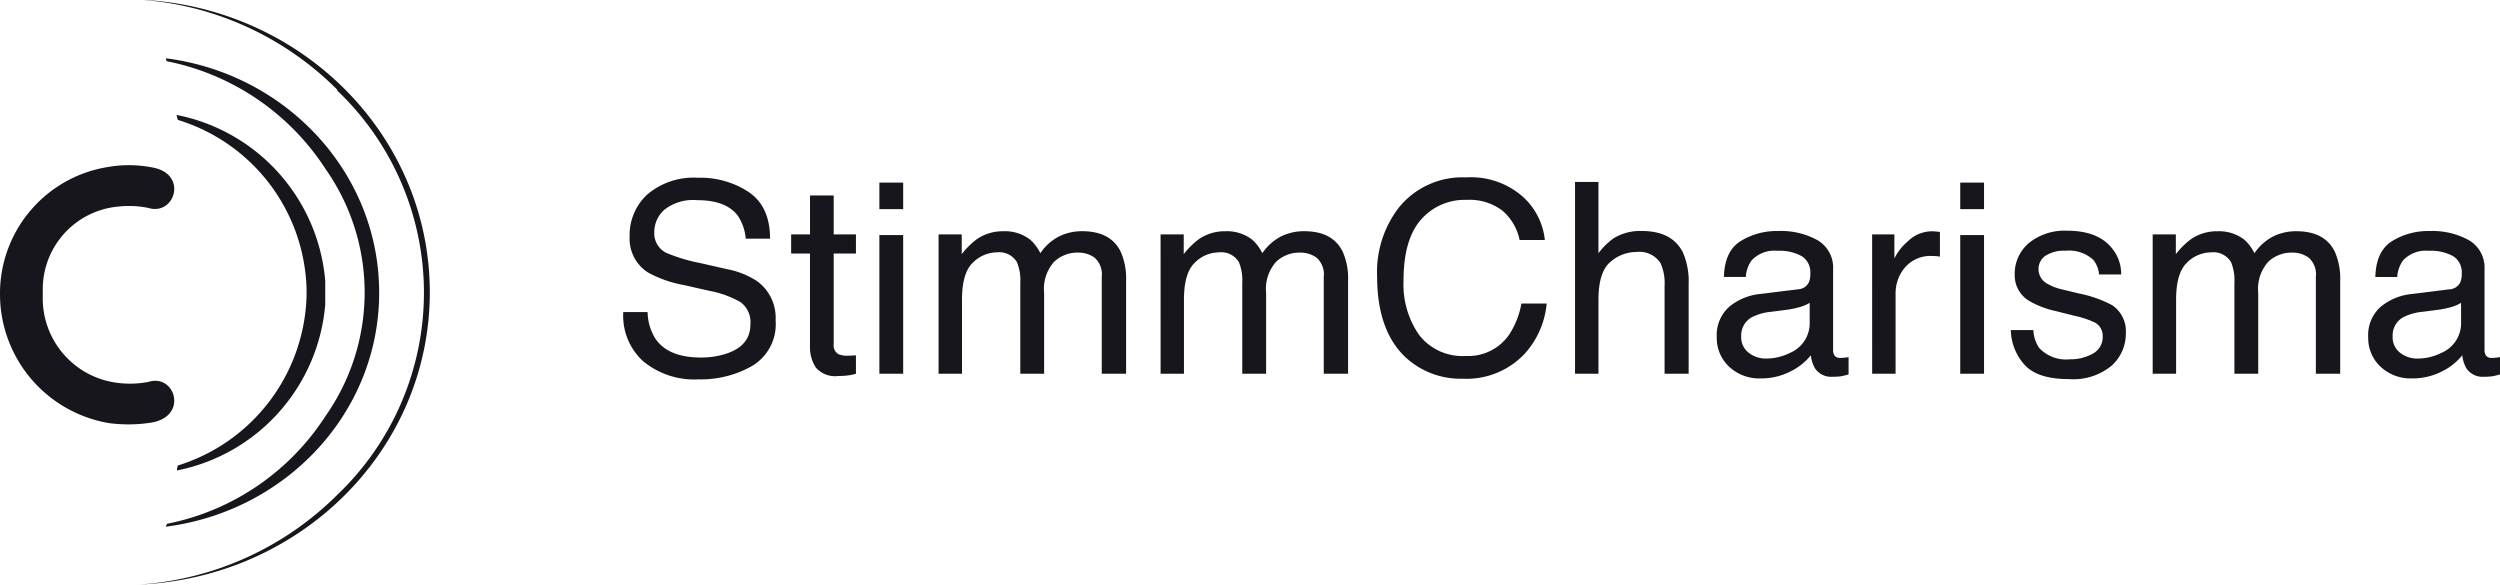
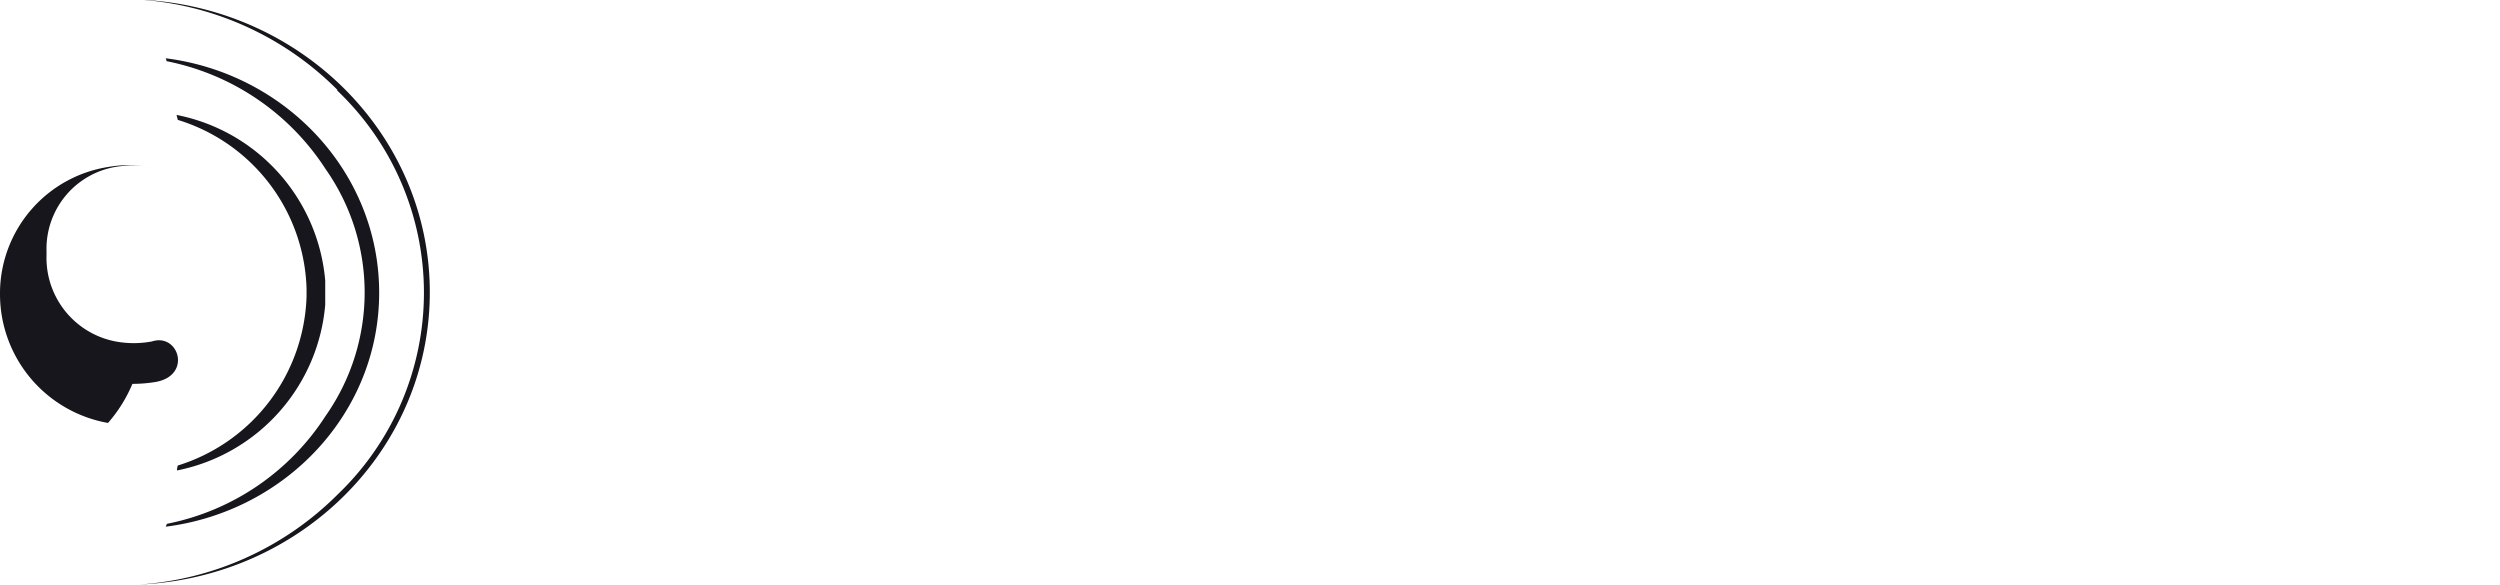
<svg xmlns="http://www.w3.org/2000/svg" width="290.8" height="68" viewBox="0 0 290.8 68">
  <g id="Gruppe_228" data-name="Gruppe 228" transform="translate(-20 -20)">
-     <path id="Pfad_313" data-name="Pfad 313" d="M4.329-7.175A6.077,6.077,0,0,0,5.222-4.1q1.5,2.21,5.283,2.21a9.351,9.351,0,0,0,3.088-.484q2.694-.938,2.694-3.36a2.9,2.9,0,0,0-1.135-2.588,11.463,11.463,0,0,0-3.6-1.317l-3.012-.681a13.64,13.64,0,0,1-4.178-1.468A4.651,4.651,0,0,1,2.24-15.954a6.41,6.41,0,0,1,2.074-4.919A8.32,8.32,0,0,1,10.187-22.8a10.2,10.2,0,0,1,5.941,1.688q2.445,1.688,2.445,5.4H15.742a5.572,5.572,0,0,0-.969-2.74Q13.4-20.192,10.1-20.192a5.411,5.411,0,0,0-3.83,1.12,3.506,3.506,0,0,0-1.166,2.6,2.542,2.542,0,0,0,1.362,2.392A19.992,19.992,0,0,0,10.5-12.866l3.118.711A9.554,9.554,0,0,1,17.1-10.747a5.271,5.271,0,0,1,2.119,4.526A5.65,5.65,0,0,1,16.537-.938,12.033,12.033,0,0,1,10.293.651,9.337,9.337,0,0,1,3.8-1.468,7.15,7.15,0,0,1,1.5-7.175ZM23.22-20.737h2.755v4.526h2.588v2.225H25.975V-3.406a1.145,1.145,0,0,0,.575,1.135,2.445,2.445,0,0,0,1.06.167q.2,0,.424-.008t.53-.038V0a6.082,6.082,0,0,1-.976.2,9.282,9.282,0,0,1-1.1.061A2.958,2.958,0,0,1,23.9-.719a4.339,4.339,0,0,1-.681-2.535V-13.986H21.025v-2.225H23.22Zm8.068,4.6h2.77V0h-2.77Zm0-6.1h2.77v3.088h-2.77Zm6.887,6.024h2.694v2.3a9.056,9.056,0,0,1,1.756-1.741,5.281,5.281,0,0,1,3.058-.923,4.812,4.812,0,0,1,3.118.954,4.984,4.984,0,0,1,1.211,1.6,5.889,5.889,0,0,1,2.134-1.93,5.953,5.953,0,0,1,2.755-.628q3.27,0,4.45,2.361a7.719,7.719,0,0,1,.636,3.421V0H57.156V-11.262a2.623,2.623,0,0,0-.81-2.225,3.205,3.205,0,0,0-1.975-.605,3.921,3.921,0,0,0-2.762,1.075A4.719,4.719,0,0,0,50.451-9.43V0h-2.77V-10.581a5.5,5.5,0,0,0-.394-2.407,2.4,2.4,0,0,0-2.316-1.135,4,4,0,0,0-2.808,1.2Q40.9-11.731,40.9-8.6V0H38.175Zm25.823,0h2.694v2.3a9.056,9.056,0,0,1,1.756-1.741,5.281,5.281,0,0,1,3.058-.923,4.812,4.812,0,0,1,3.118.954,4.984,4.984,0,0,1,1.211,1.6,5.889,5.889,0,0,1,2.134-1.93,5.953,5.953,0,0,1,2.755-.628q3.27,0,4.45,2.361a7.719,7.719,0,0,1,.636,3.421V0H82.979V-11.262a2.623,2.623,0,0,0-.81-2.225,3.205,3.205,0,0,0-1.975-.605,3.921,3.921,0,0,0-2.762,1.075A4.719,4.719,0,0,0,76.274-9.43V0H73.5V-10.581a5.5,5.5,0,0,0-.394-2.407,2.4,2.4,0,0,0-2.316-1.135,4,4,0,0,0-2.808,1.2q-1.264,1.2-1.264,4.329V0H64Zm35.556-6.63a9.112,9.112,0,0,1,6.554,2.225,7.858,7.858,0,0,1,2.588,5.056H105.76a6.111,6.111,0,0,0-1.99-3.406,6.309,6.309,0,0,0-4.185-1.256,6.711,6.711,0,0,0-5.305,2.308q-2.021,2.308-2.021,7.076A10.278,10.278,0,0,0,94.082-4.5a6.373,6.373,0,0,0,5.442,2.429,5.749,5.749,0,0,0,5.071-2.558,9.729,9.729,0,0,0,1.377-3.542h2.937a10.034,10.034,0,0,1-2.6,5.888A9.264,9.264,0,0,1,99.161.575a9.43,9.43,0,0,1-6.509-2.346q-3.466-3.1-3.466-9.582a12.24,12.24,0,0,1,2.6-8.068A9.51,9.51,0,0,1,99.554-22.841Zm12.654.53h2.725v8.295a7.867,7.867,0,0,1,1.741-1.726,5.872,5.872,0,0,1,3.285-.863q3.527,0,4.783,2.467a8.414,8.414,0,0,1,.681,3.739V0h-2.8V-10.217a5.715,5.715,0,0,0-.454-2.619,2.9,2.9,0,0,0-2.785-1.332A4.64,4.64,0,0,0,116.311-13q-1.377,1.166-1.377,4.4V0h-2.725Zm19.33,18a2.244,2.244,0,0,0,.863,1.862,3.2,3.2,0,0,0,2.043.681,6.213,6.213,0,0,0,2.785-.666A3.748,3.748,0,0,0,139.5-6.055V-8.25a4.661,4.661,0,0,1-1.287.53,10.963,10.963,0,0,1-1.544.3l-1.65.212a6.31,6.31,0,0,0-2.225.621A2.418,2.418,0,0,0,131.538-4.314Zm6.6-5.51a1.48,1.48,0,0,0,1.256-.787,2.4,2.4,0,0,0,.182-1.044,2.213,2.213,0,0,0-.991-2.021,5.319,5.319,0,0,0-2.838-.628,3.606,3.606,0,0,0-3.027,1.15,3.785,3.785,0,0,0-.651,1.892h-2.543q.076-3,1.945-4.17a7.986,7.986,0,0,1,4.337-1.173,8.824,8.824,0,0,1,4.647,1.09,3.7,3.7,0,0,1,1.771,3.391v9.339a1.2,1.2,0,0,0,.174.681.84.84,0,0,0,.734.257q.182,0,.409-.023t.484-.068V.076a7.589,7.589,0,0,1-.969.227,7.079,7.079,0,0,1-.908.045,2.241,2.241,0,0,1-2.043-1,3.856,3.856,0,0,1-.469-1.5,6.932,6.932,0,0,1-2.392,1.892,7.4,7.4,0,0,1-3.436.8,5.11,5.11,0,0,1-3.686-1.37,4.55,4.55,0,0,1-1.43-3.428,4.416,4.416,0,0,1,1.408-3.5,6.7,6.7,0,0,1,3.693-1.529Zm8.628-6.388h2.588v2.8a6.187,6.187,0,0,1,1.559-1.99,4.042,4.042,0,0,1,2.861-1.173q.076,0,.257.015t.621.061v2.876a4.069,4.069,0,0,0-.447-.061q-.2-.015-.447-.015a3.888,3.888,0,0,0-3.164,1.324,4.623,4.623,0,0,0-1.1,3.05V0h-2.725Zm10.248.076h2.77V0h-2.77Zm0-6.1h2.77v3.088h-2.77Zm8.507,17.15A3.962,3.962,0,0,0,166.2-3a4.28,4.28,0,0,0,3.572,1.317,5.268,5.268,0,0,0,2.664-.658,2.187,2.187,0,0,0,1.15-2.036,1.741,1.741,0,0,0-.923-1.589,10.978,10.978,0,0,0-2.331-.772l-2.165-.545a10.559,10.559,0,0,1-3.058-1.15,3.438,3.438,0,0,1-1.756-3.058,4.672,4.672,0,0,1,1.657-3.724,6.612,6.612,0,0,1,4.458-1.423q3.663,0,5.283,2.149a4.665,4.665,0,0,1,.984,2.937h-2.573a3.152,3.152,0,0,0-.651-1.68,4.151,4.151,0,0,0-3.254-1.075,3.89,3.89,0,0,0-2.339.59,1.85,1.85,0,0,0-.795,1.559,1.919,1.919,0,0,0,1.044,1.7,6.276,6.276,0,0,0,1.786.666l1.8.439a13.927,13.927,0,0,1,3.936,1.377,3.647,3.647,0,0,1,1.589,3.285A5.006,5.006,0,0,1,174.64-.954a6.991,6.991,0,0,1-5,1.574q-3.618,0-5.124-1.642A6.211,6.211,0,0,1,162.9-5.086ZM179.4-16.211h2.694v2.3a9.056,9.056,0,0,1,1.756-1.741,5.281,5.281,0,0,1,3.058-.923,4.812,4.812,0,0,1,3.118.954,4.984,4.984,0,0,1,1.211,1.6,5.889,5.889,0,0,1,2.134-1.93,5.953,5.953,0,0,1,2.755-.628q3.27,0,4.45,2.361a7.719,7.719,0,0,1,.636,3.421V0h-2.831V-11.262a2.623,2.623,0,0,0-.81-2.225,3.205,3.205,0,0,0-1.975-.605,3.921,3.921,0,0,0-2.762,1.075,4.719,4.719,0,0,0-1.158,3.587V0h-2.77V-10.581a5.5,5.5,0,0,0-.394-2.407,2.4,2.4,0,0,0-2.316-1.135,4,4,0,0,0-2.808,1.2q-1.264,1.2-1.264,4.329V0H179.4Zm27.912,11.9a2.244,2.244,0,0,0,.863,1.862,3.2,3.2,0,0,0,2.043.681A6.213,6.213,0,0,0,213-2.437a3.748,3.748,0,0,0,2.271-3.618V-8.25a4.661,4.661,0,0,1-1.287.53,10.963,10.963,0,0,1-1.544.3l-1.65.212a6.31,6.31,0,0,0-2.225.621A2.418,2.418,0,0,0,207.313-4.314Zm6.6-5.51a1.48,1.48,0,0,0,1.256-.787,2.4,2.4,0,0,0,.182-1.044,2.213,2.213,0,0,0-.991-2.021,5.319,5.319,0,0,0-2.838-.628,3.606,3.606,0,0,0-3.027,1.15,3.785,3.785,0,0,0-.651,1.892H205.3q.076-3,1.945-4.17a7.986,7.986,0,0,1,4.337-1.173,8.824,8.824,0,0,1,4.647,1.09A3.7,3.7,0,0,1,218-12.125v9.339a1.2,1.2,0,0,0,.174.681.84.84,0,0,0,.734.257q.182,0,.409-.023t.484-.068V.076a7.589,7.589,0,0,1-.969.227,7.079,7.079,0,0,1-.908.045,2.241,2.241,0,0,1-2.043-1,3.856,3.856,0,0,1-.469-1.5,6.932,6.932,0,0,1-2.392,1.892,7.4,7.4,0,0,1-3.436.8A5.11,5.11,0,0,1,205.9-.825a4.55,4.55,0,0,1-1.43-3.428,4.416,4.416,0,0,1,1.408-3.5,6.7,6.7,0,0,1,3.693-1.529Z" transform="translate(91 63.476)" fill="#17161c" />
-     <path id="Vereinigungsmenge_30" data-name="Vereinigungsmenge 30" d="M5225.086,3l.132-.006-.083.006Zm23.189-10.484a32.487,32.487,0,0,0,10.037-23.5,32.486,32.486,0,0,0-10.086-23.482v-.1A35.963,35.963,0,0,0,5225.773-65h.221c18.461,1.2,33,15.972,33,34,0,18.28-14.954,33.161-33.781,33.994A36.063,36.063,0,0,0,5248.275-7.483ZM5228.42-4.069a28.553,28.553,0,0,0,18.454-12.552,24.962,24.962,0,0,0,0-28.71,28.651,28.651,0,0,0-18.5-12.552,1.222,1.222,0,0,0-.1-.337c14.009,1.779,24.83,13.321,24.83,27.267s-10.821,25.44-24.83,27.219Zm1.16-6.223a2.4,2.4,0,0,1,.1-.558,21.283,21.283,0,0,0,14.977-19.669v-.914a21.176,21.176,0,0,0-14.977-19.621l-.145-.577a21.515,21.515,0,0,1,17.294,19.272v2.815a21.512,21.512,0,0,1-17.156,19.252Zm-8.02-5.511A15.211,15.211,0,0,1,5209-30.615V-31.1a14.9,14.9,0,0,1,12.561-14.475,14.113,14.113,0,0,1,5.12.048c4.252.721,2.657,5.675-.435,4.713a11.446,11.446,0,0,0-3.623-.144,9.657,9.657,0,0,0-8.647,9.859v.481a9.9,9.9,0,0,0,8.647,10.147,11.447,11.447,0,0,0,3.623-.1c3.092-1.01,4.687,3.943.435,4.713a16.646,16.646,0,0,1-2.715.223A16.632,16.632,0,0,1,5221.56-15.8Z" transform="translate(-5188.999 84.999)" fill="#17161c" />
+     <path id="Vereinigungsmenge_30" data-name="Vereinigungsmenge 30" d="M5225.086,3l.132-.006-.083.006Zm23.189-10.484a32.487,32.487,0,0,0,10.037-23.5,32.486,32.486,0,0,0-10.086-23.482v-.1A35.963,35.963,0,0,0,5225.773-65h.221c18.461,1.2,33,15.972,33,34,0,18.28-14.954,33.161-33.781,33.994A36.063,36.063,0,0,0,5248.275-7.483ZM5228.42-4.069a28.553,28.553,0,0,0,18.454-12.552,24.962,24.962,0,0,0,0-28.71,28.651,28.651,0,0,0-18.5-12.552,1.222,1.222,0,0,0-.1-.337c14.009,1.779,24.83,13.321,24.83,27.267s-10.821,25.44-24.83,27.219Zm1.16-6.223a2.4,2.4,0,0,1,.1-.558,21.283,21.283,0,0,0,14.977-19.669v-.914a21.176,21.176,0,0,0-14.977-19.621l-.145-.577a21.515,21.515,0,0,1,17.294,19.272v2.815a21.512,21.512,0,0,1-17.156,19.252Zm-8.02-5.511A15.211,15.211,0,0,1,5209-30.615V-31.1a14.9,14.9,0,0,1,12.561-14.475,14.113,14.113,0,0,1,5.12.048a11.446,11.446,0,0,0-3.623-.144,9.657,9.657,0,0,0-8.647,9.859v.481a9.9,9.9,0,0,0,8.647,10.147,11.447,11.447,0,0,0,3.623-.1c3.092-1.01,4.687,3.943.435,4.713a16.646,16.646,0,0,1-2.715.223A16.632,16.632,0,0,1,5221.56-15.8Z" transform="translate(-5188.999 84.999)" fill="#17161c" />
  </g>
</svg>